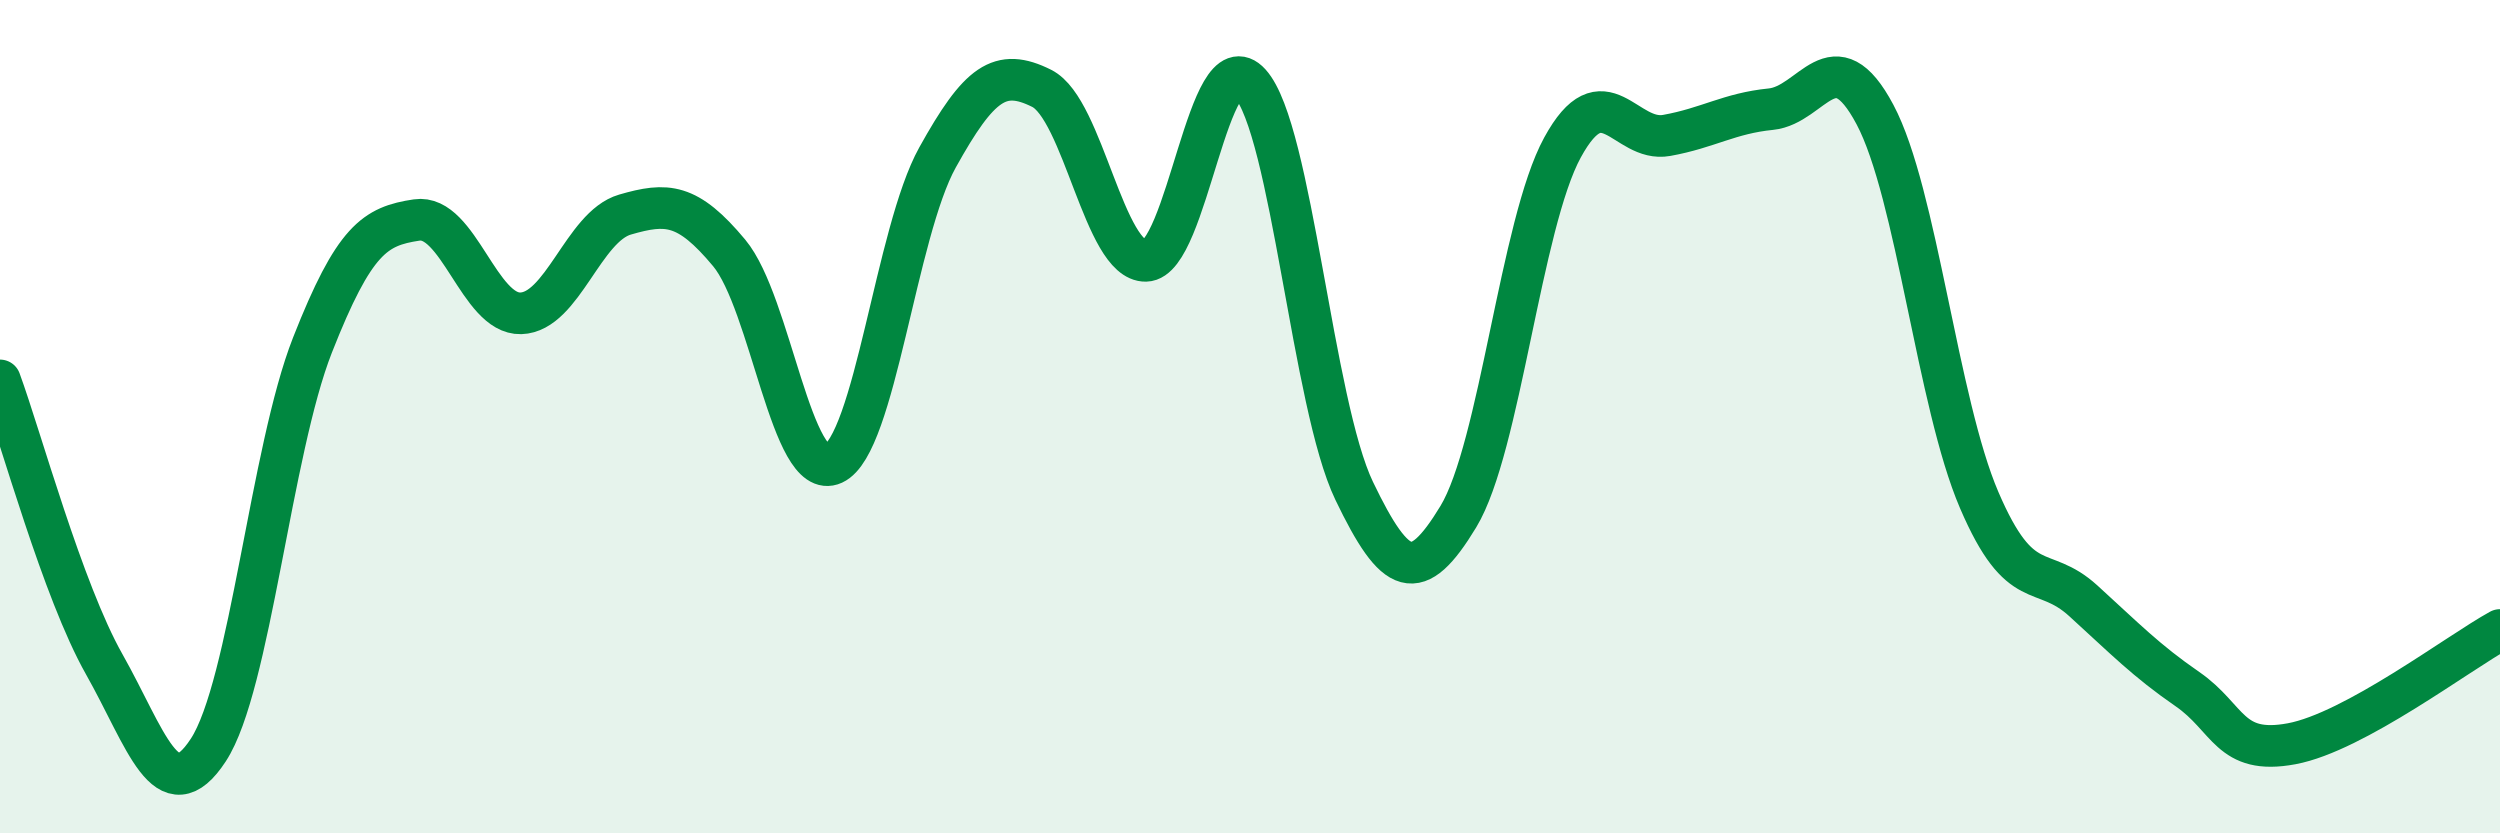
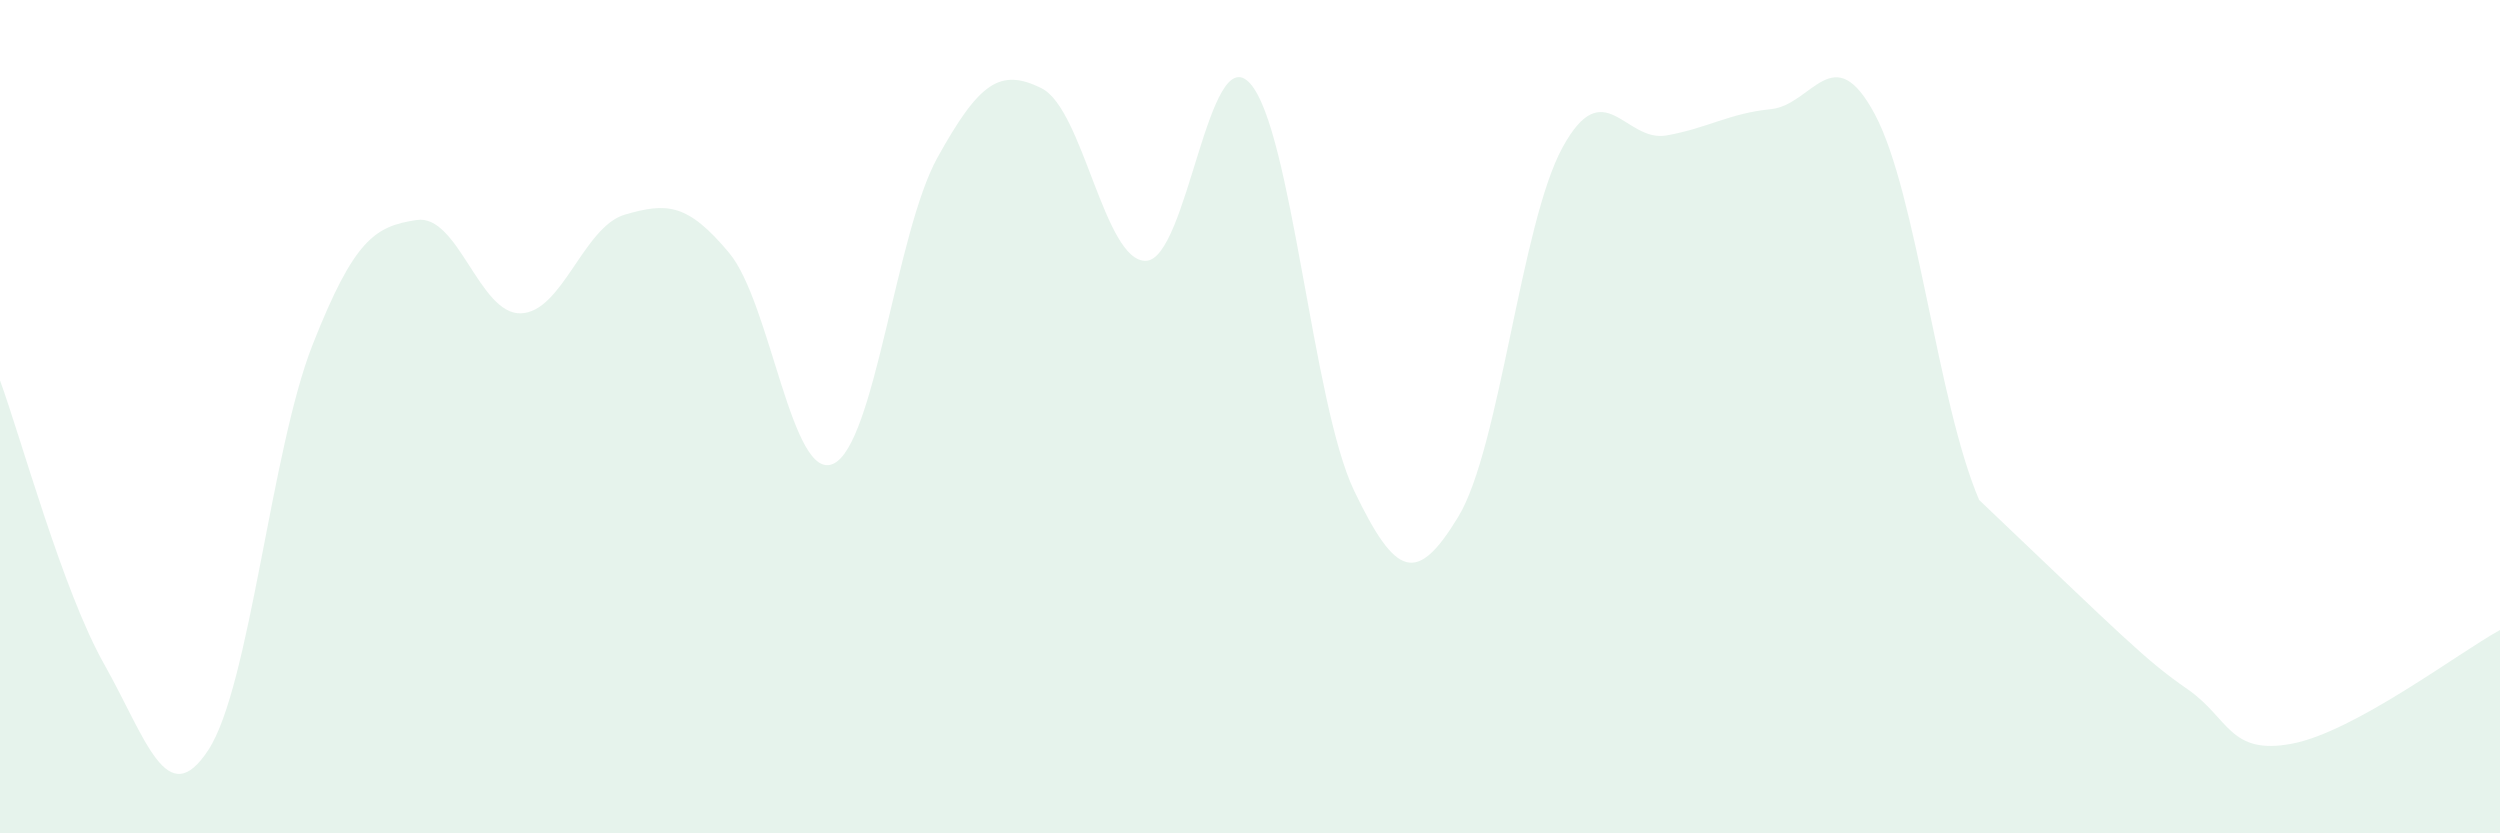
<svg xmlns="http://www.w3.org/2000/svg" width="60" height="20" viewBox="0 0 60 20">
-   <path d="M 0,9.13 C 0.5,10.49 1.5,14.17 2.5,15.94 C 3.5,17.71 4,19.53 5,18 C 6,16.47 6.5,10.82 7.5,8.28 C 8.5,5.74 9,5.43 10,5.28 C 11,5.13 11.5,7.55 12.5,7.52 C 13.5,7.49 14,5.44 15,5.15 C 16,4.86 16.5,4.87 17.5,6.07 C 18.5,7.27 19,11.59 20,11.13 C 21,10.67 21.5,5.58 22.5,3.78 C 23.5,1.98 24,1.62 25,2.12 C 26,2.62 26.5,6.28 27.5,6.26 C 28.5,6.24 29,0.9 30,2 C 31,3.1 31.5,9.7 32.5,11.78 C 33.5,13.86 34,14.05 35,12.4 C 36,10.75 36.5,5.37 37.5,3.54 C 38.5,1.71 39,3.43 40,3.25 C 41,3.07 41.5,2.72 42.5,2.62 C 43.5,2.52 44,0.87 45,2.75 C 46,4.63 46.5,9.67 47.5,12 C 48.5,14.33 49,13.51 50,14.42 C 51,15.33 51.5,15.85 52.5,16.54 C 53.5,17.23 53.5,18.13 55,17.85 C 56.5,17.57 59,15.67 60,15.12L60 20L0 20Z" fill="#008740" opacity="0.1" stroke-linecap="round" stroke-linejoin="round" />
-   <path d="M 0,9.13 C 0.5,10.49 1.5,14.17 2.5,15.94 C 3.5,17.71 4,19.53 5,18 C 6,16.47 6.5,10.82 7.5,8.28 C 8.5,5.74 9,5.43 10,5.28 C 11,5.13 11.5,7.55 12.5,7.52 C 13.5,7.49 14,5.44 15,5.15 C 16,4.86 16.5,4.87 17.5,6.07 C 18.5,7.27 19,11.59 20,11.13 C 21,10.67 21.5,5.58 22.5,3.78 C 23.5,1.98 24,1.62 25,2.12 C 26,2.62 26.5,6.28 27.5,6.26 C 28.5,6.24 29,0.9 30,2 C 31,3.1 31.5,9.7 32.5,11.78 C 33.5,13.86 34,14.05 35,12.4 C 36,10.75 36.5,5.37 37.5,3.54 C 38.5,1.71 39,3.43 40,3.25 C 41,3.07 41.5,2.72 42.5,2.62 C 43.5,2.52 44,0.87 45,2.75 C 46,4.63 46.5,9.67 47.5,12 C 48.5,14.33 49,13.51 50,14.42 C 51,15.33 51.5,15.85 52.5,16.54 C 53.5,17.23 53.5,18.13 55,17.85 C 56.5,17.57 59,15.67 60,15.12" stroke="#008740" stroke-width="1" fill="none" stroke-linecap="round" stroke-linejoin="round" />
+   <path d="M 0,9.13 C 0.5,10.49 1.5,14.17 2.5,15.94 C 3.5,17.71 4,19.53 5,18 C 6,16.47 6.5,10.82 7.5,8.28 C 8.5,5.74 9,5.43 10,5.28 C 11,5.13 11.5,7.55 12.5,7.52 C 13.5,7.49 14,5.44 15,5.15 C 16,4.86 16.5,4.87 17.5,6.07 C 18.5,7.27 19,11.59 20,11.13 C 21,10.67 21.5,5.58 22.5,3.78 C 23.5,1.98 24,1.62 25,2.12 C 26,2.62 26.5,6.28 27.5,6.26 C 28.5,6.24 29,0.9 30,2 C 31,3.1 31.5,9.7 32.5,11.78 C 33.5,13.86 34,14.05 35,12.4 C 36,10.75 36.5,5.37 37.5,3.54 C 38.5,1.71 39,3.43 40,3.25 C 41,3.07 41.5,2.72 42.5,2.62 C 43.5,2.52 44,0.87 45,2.75 C 46,4.63 46.5,9.67 47.5,12 C 51,15.33 51.5,15.85 52.5,16.54 C 53.5,17.23 53.5,18.13 55,17.85 C 56.5,17.57 59,15.67 60,15.12L60 20L0 20Z" fill="#008740" opacity="0.1" stroke-linecap="round" stroke-linejoin="round" />
</svg>